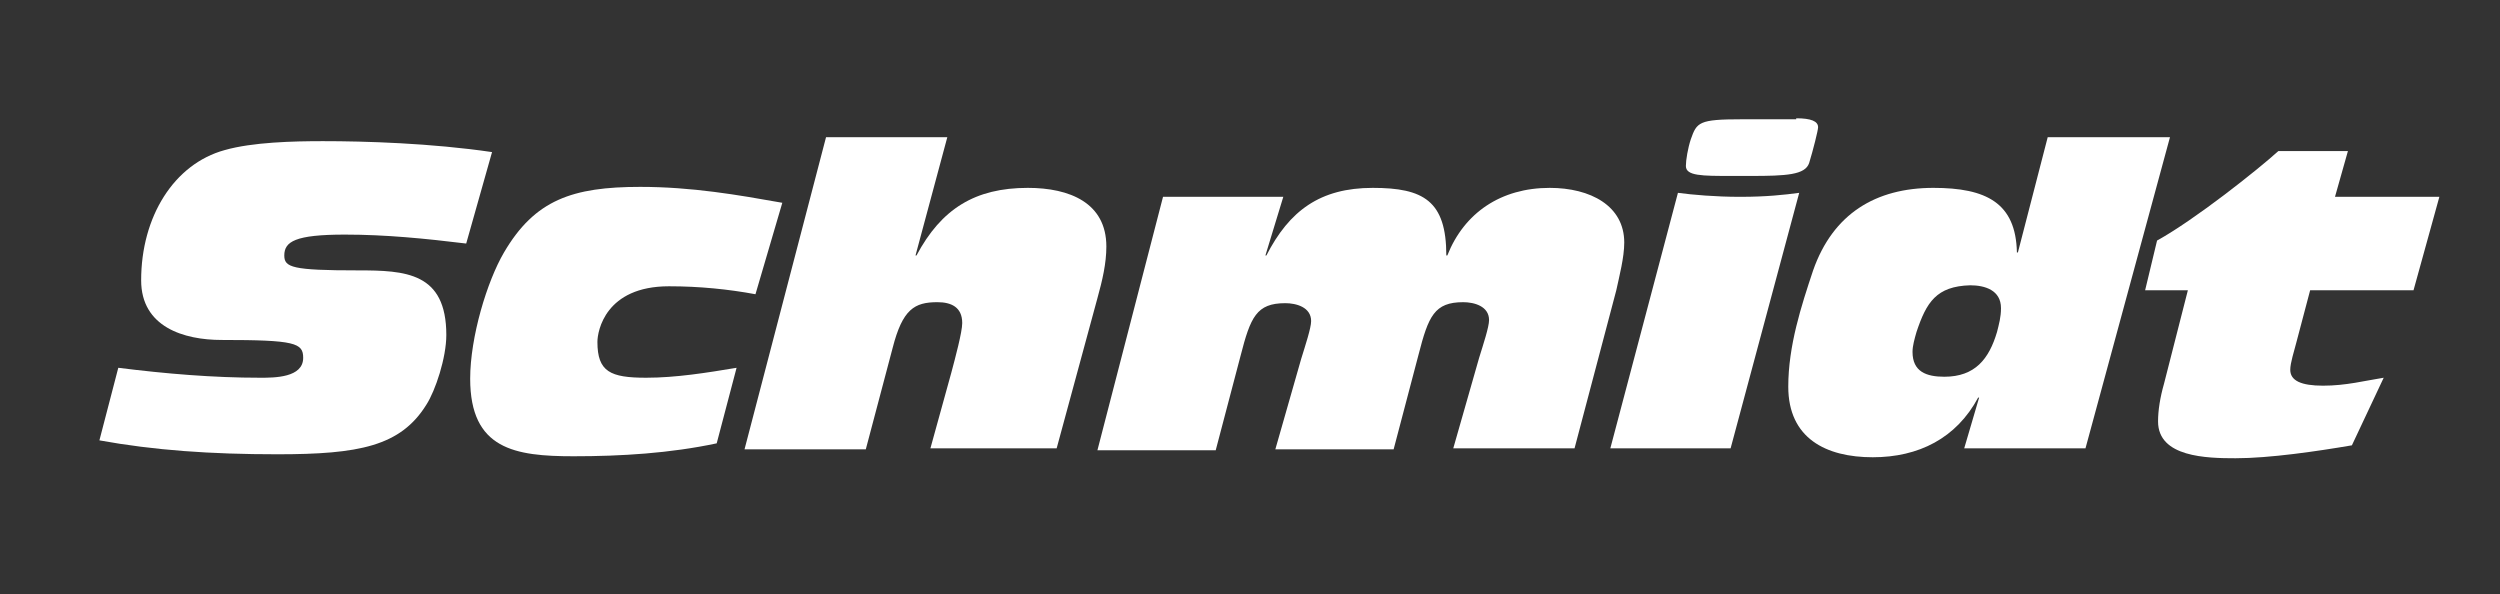
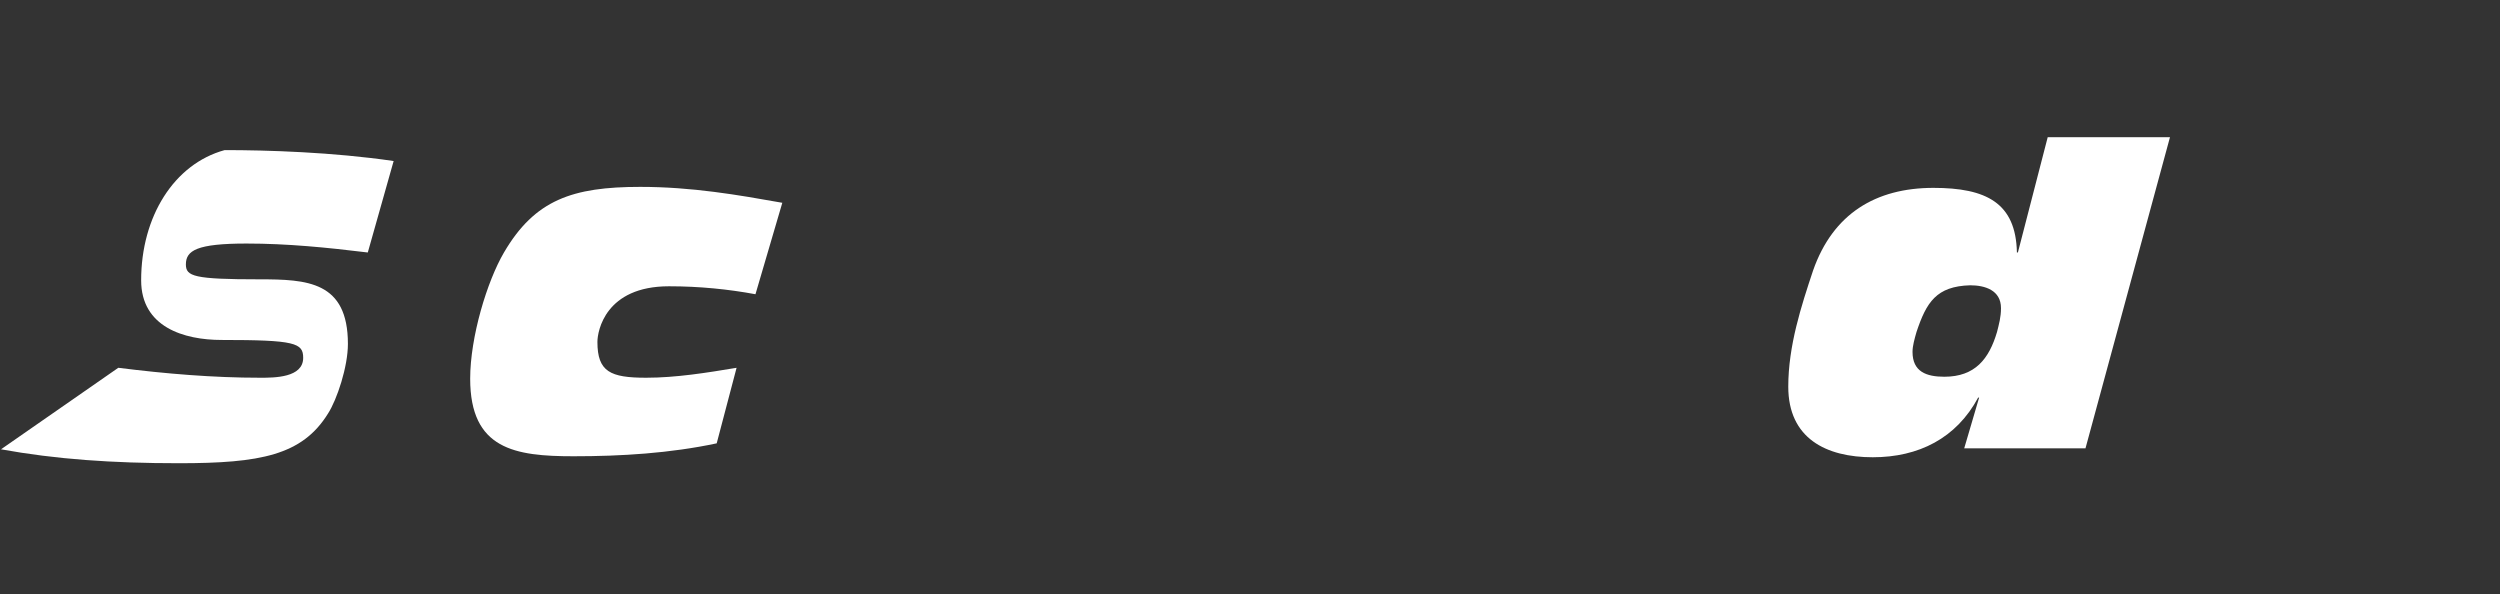
<svg xmlns="http://www.w3.org/2000/svg" version="1.1" id="Ebene_1" x="0px" y="0px" viewBox="0 0 251.5 59.8" style="enable-background:new 0 0 251.5 59.8;" xml:space="preserve">
  <rect x="0" y="0" width="251.5" height="59.8" fill="#333333" stroke="none" />
  <style type="text/css">
	.st0{fill:#FFFFFF;}
</style>
  <g>
-     <path class="st0" d="M11.9,37c4.8,0.6,9.5,1,14.3,1c1.4,0,4.3,0,4.3-2c0-1.5-0.8-1.8-8.2-1.8c-3.8,0-8.1-1.3-8.1-6   c0-6.4,3.3-11.7,8.4-13.1c2.8-0.8,6.9-0.9,9.9-0.9c4.2,0,10.9,0.2,17,1.1l-2.6,9.2c-4.1-0.5-8.1-0.9-12.2-0.9c-5,0-6.1,0.7-6.1,2.1   c0,1.2,0.8,1.5,7.4,1.5c4.8,0,8.9,0.2,8.9,6.5c0,2.3-1.1,5.6-2,7c-2.6,4.2-6.8,5-15,5c-6.7,0-12.4-0.4-17.9-1.4L11.9,37z" />
+     <path class="st0" d="M11.9,37c4.8,0.6,9.5,1,14.3,1c1.4,0,4.3,0,4.3-2c0-1.5-0.8-1.8-8.2-1.8c-3.8,0-8.1-1.3-8.1-6   c0-6.4,3.3-11.7,8.4-13.1c4.2,0,10.9,0.2,17,1.1l-2.6,9.2c-4.1-0.5-8.1-0.9-12.2-0.9c-5,0-6.1,0.7-6.1,2.1   c0,1.2,0.8,1.5,7.4,1.5c4.8,0,8.9,0.2,8.9,6.5c0,2.3-1.1,5.6-2,7c-2.6,4.2-6.8,5-15,5c-6.7,0-12.4-0.4-17.9-1.4L11.9,37z" />
    <path class="st0" d="M72.1,44.6c-4.7,1-9.6,1.3-14.4,1.3c-5.9,0-10.4-0.7-10.4-7.8c0-4.2,1.7-9.8,3.4-12.7   c3.1-5.3,6.9-6.6,13.7-6.6c5.2,0,9.8,0.8,14.3,1.6L76,29.6c-2.7-0.5-5.6-0.8-8.7-0.8c-6.4,0-7.2,4.5-7.2,5.6c0,3,1.3,3.6,4.9,3.6   c3,0,6.1-0.5,9.1-1L72.1,44.6z" />
-     <path class="st0" d="M83.1,13.8h12.2l-3.2,11.9h0.1c2.5-4.7,5.9-6.8,11.2-6.8c4.2,0,7.9,1.5,7.9,5.9c0,1.7-0.4,3.4-0.9,5.2   l-4.1,15.1H93.6l2.1-7.6c0.4-1.5,1.1-4.1,1.1-5c0-1.6-1.1-2.1-2.5-2.1c-2.3,0-3.5,0.7-4.5,4.6l-2.7,10.2H74.9L83.1,13.8z" />
-     <path class="st0" d="M117,19.8h12.1l-1.8,5.9h0.1c2.3-4.5,5.4-6.8,10.7-6.8c5.1,0,7.4,1.3,7.4,6.8h0.1c1.7-4.3,5.4-6.8,10.3-6.8   c4.1,0,7.5,1.8,7.5,5.5c0,1.5-0.5,3.4-0.8,4.8l-4.2,15.9h-12.2l2.6-9.1c0.4-1.3,1-3.1,1-3.8c0-1.4-1.5-1.8-2.6-1.8   c-2.9,0-3.5,1.4-4.5,5.3l-2.5,9.5h-11.9l2.6-9.1c0.4-1.3,1-3.1,1-3.8c0-1.4-1.5-1.8-2.6-1.8c-2.9,0-3.5,1.4-4.5,5.3l-2.5,9.5h-11.9   L117,19.8z" />
-     <path class="st0" d="M168.8,19.4c1.5,0.2,3.8,0.4,6.2,0.4h0.1c2.6,0,4.4-0.2,5.9-0.4l-6.9,25.7H162L168.8,19.4z M180.7,11.9   c1.5,0,2.2,0.3,2.2,0.9c0,0.3-0.5,2.3-0.9,3.6c-0.4,1.2-2.3,1.3-5.9,1.3h-1.9c-3,0-4.6,0-4.6-1c0-0.6,0.2-1.8,0.5-2.7   c0.6-1.7,0.8-2,5.1-2H180.7z" />
    <path class="st0" d="M209.8,45.1h-12.2l1.5-5.1H199c-2.2,4.1-6,6-10.6,6c-4.7,0-8.5-1.9-8.5-7.1c0-4.1,1.3-8.1,2.5-11.7   c2-5.7,6.3-8.3,12.1-8.3c5.3,0,8.3,1.5,8.4,6.5h0.1l3-11.6h12.3L209.8,45.1z M192.8,33.4c-0.2,0.7-0.4,1.4-0.4,2   c0,2,1.4,2.5,3.2,2.5c3.1,0,4.5-1.8,5.3-4.5c0.2-0.8,0.4-1.5,0.4-2.4c0-1.8-1.6-2.3-3.1-2.3C194.8,28.8,193.8,30.4,192.8,33.4z" />
-     <path class="st0" d="M220.1,29.2h-4.3l1.2-5c3.8-2.1,10.1-7.1,12.2-9h7l-1.3,4.6h10.5l-2.6,9.4h-10.4l-1.4,5.3   c-0.2,0.8-0.6,2-0.6,2.7c0,1.1,1.1,1.6,3.3,1.6c2.3,0,4.2-0.5,6.1-0.8l-3.2,6.8c-3.5,0.6-8.3,1.3-11.7,1.3c-2.9,0-7.8-0.1-7.8-3.7   c0-1.1,0.2-2.4,0.6-3.8L220.1,29.2z" />
  </g>
</svg>